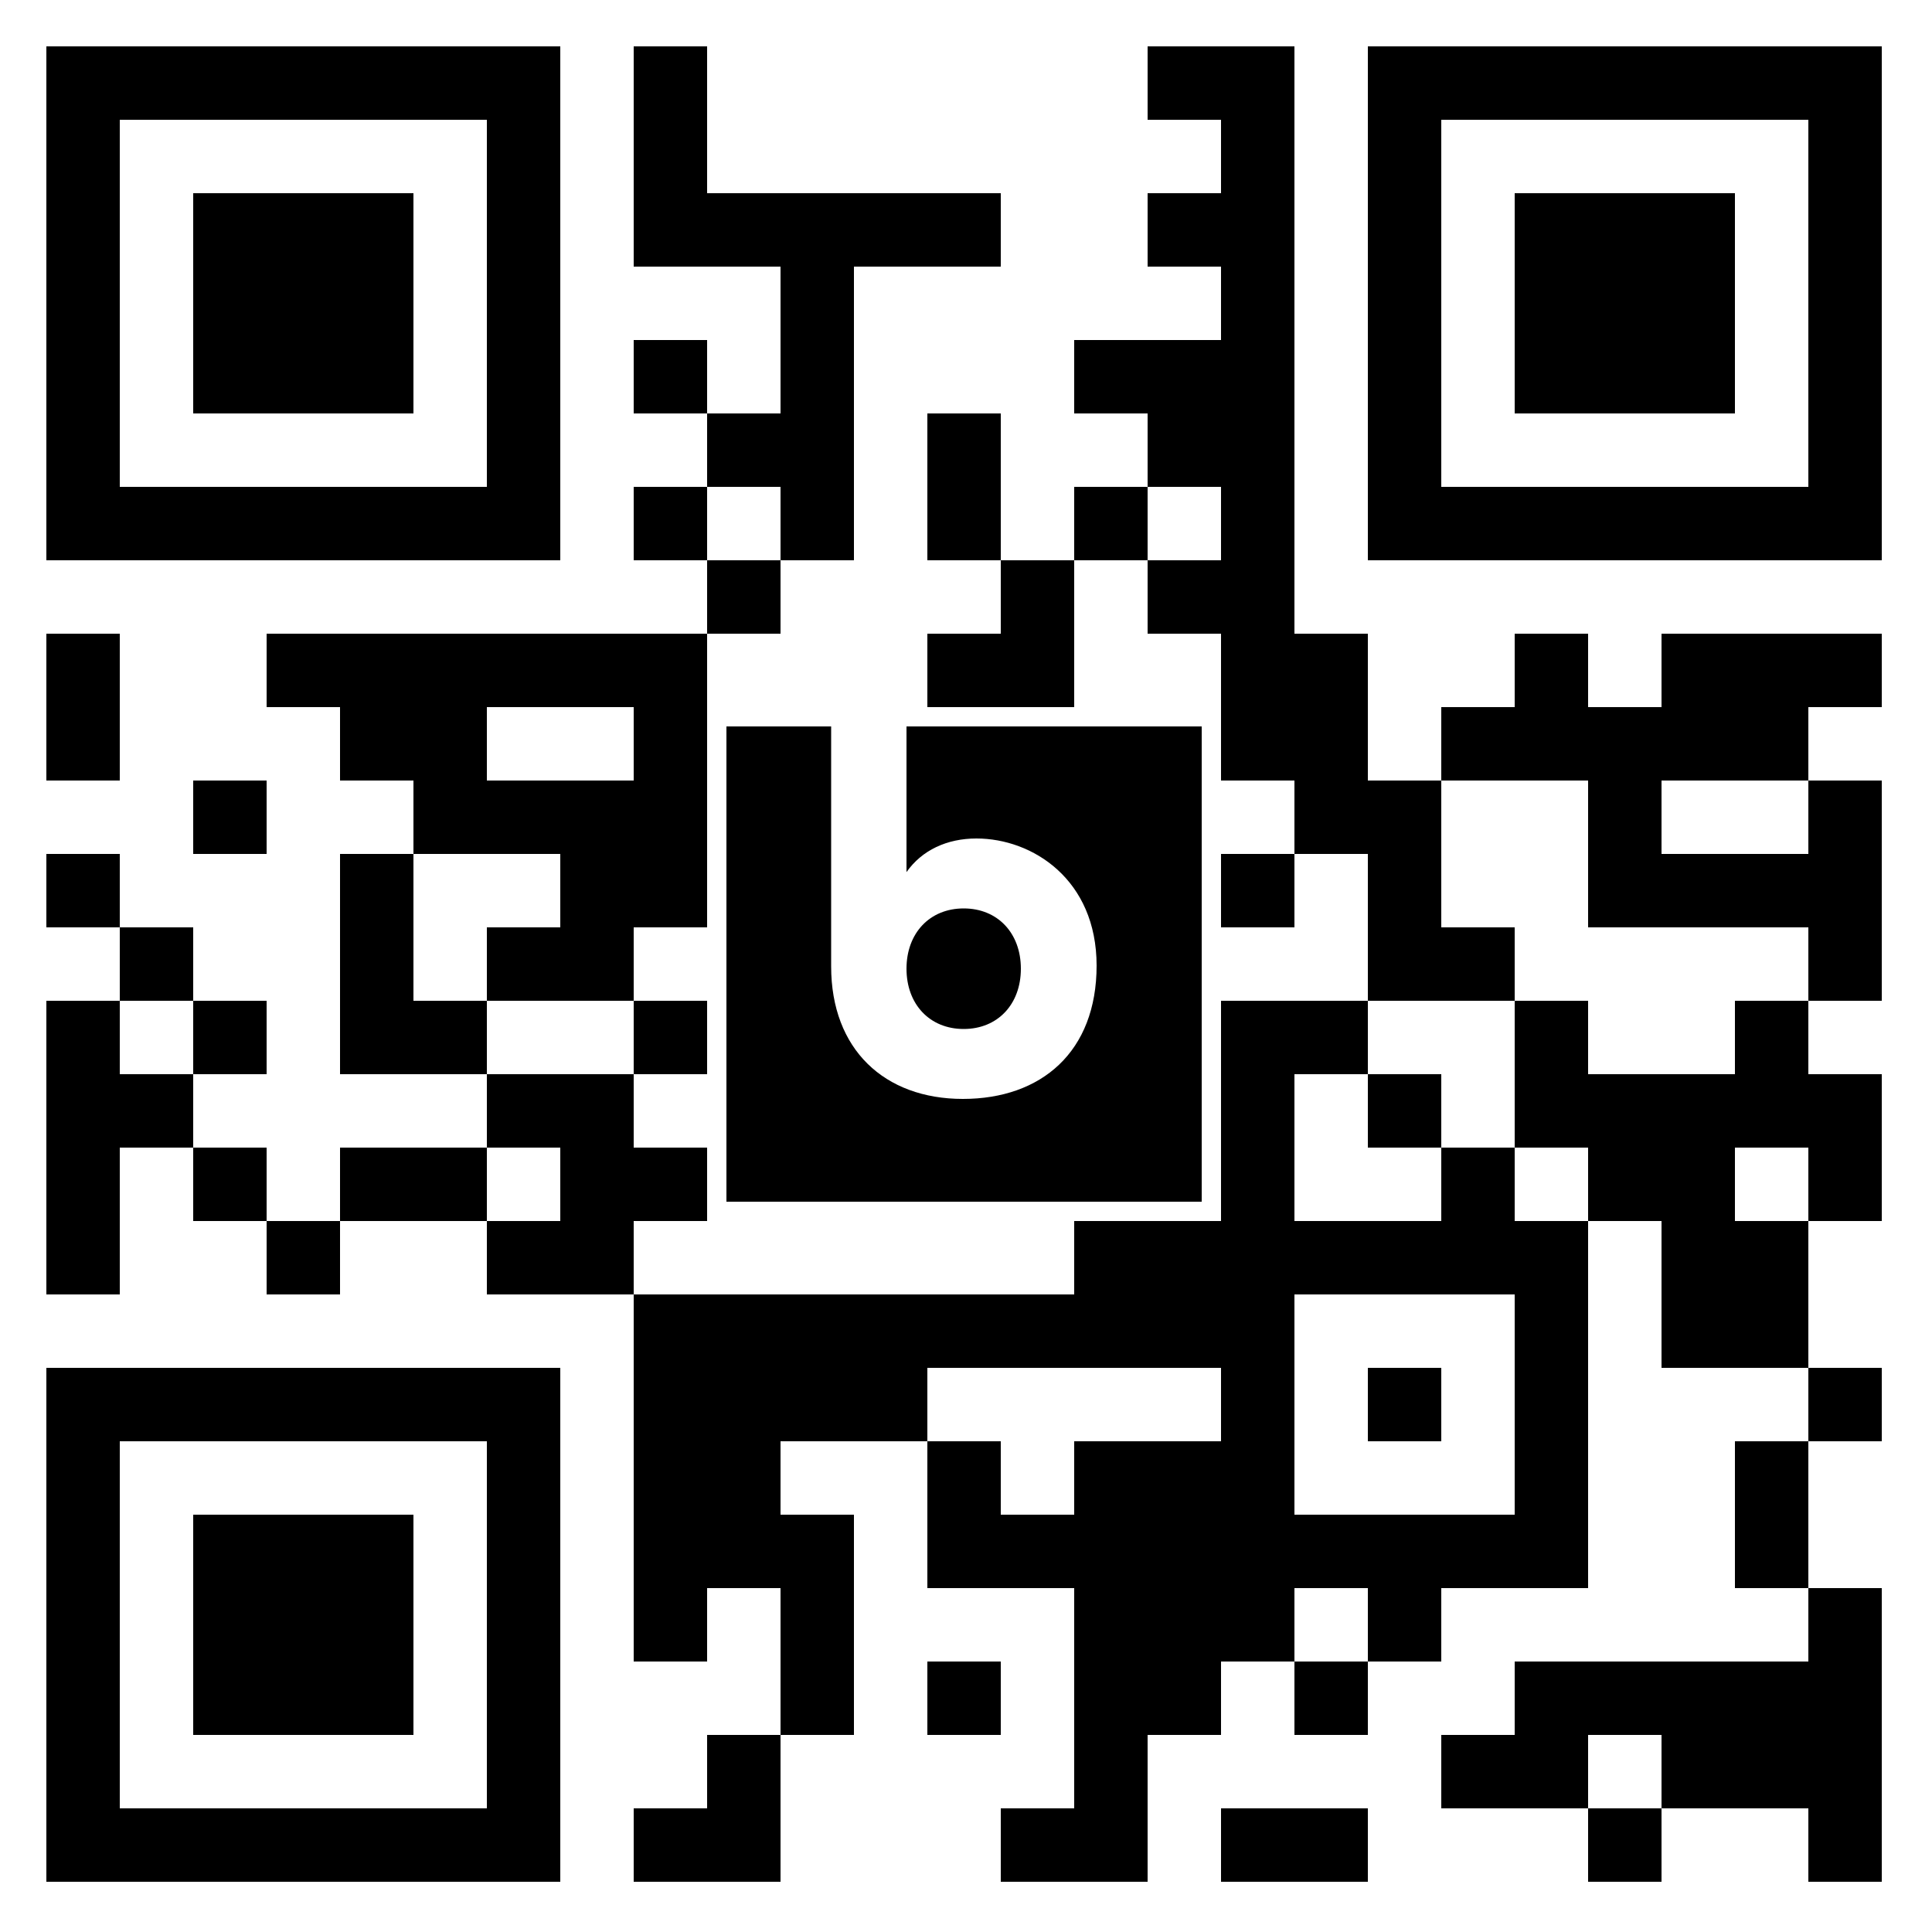
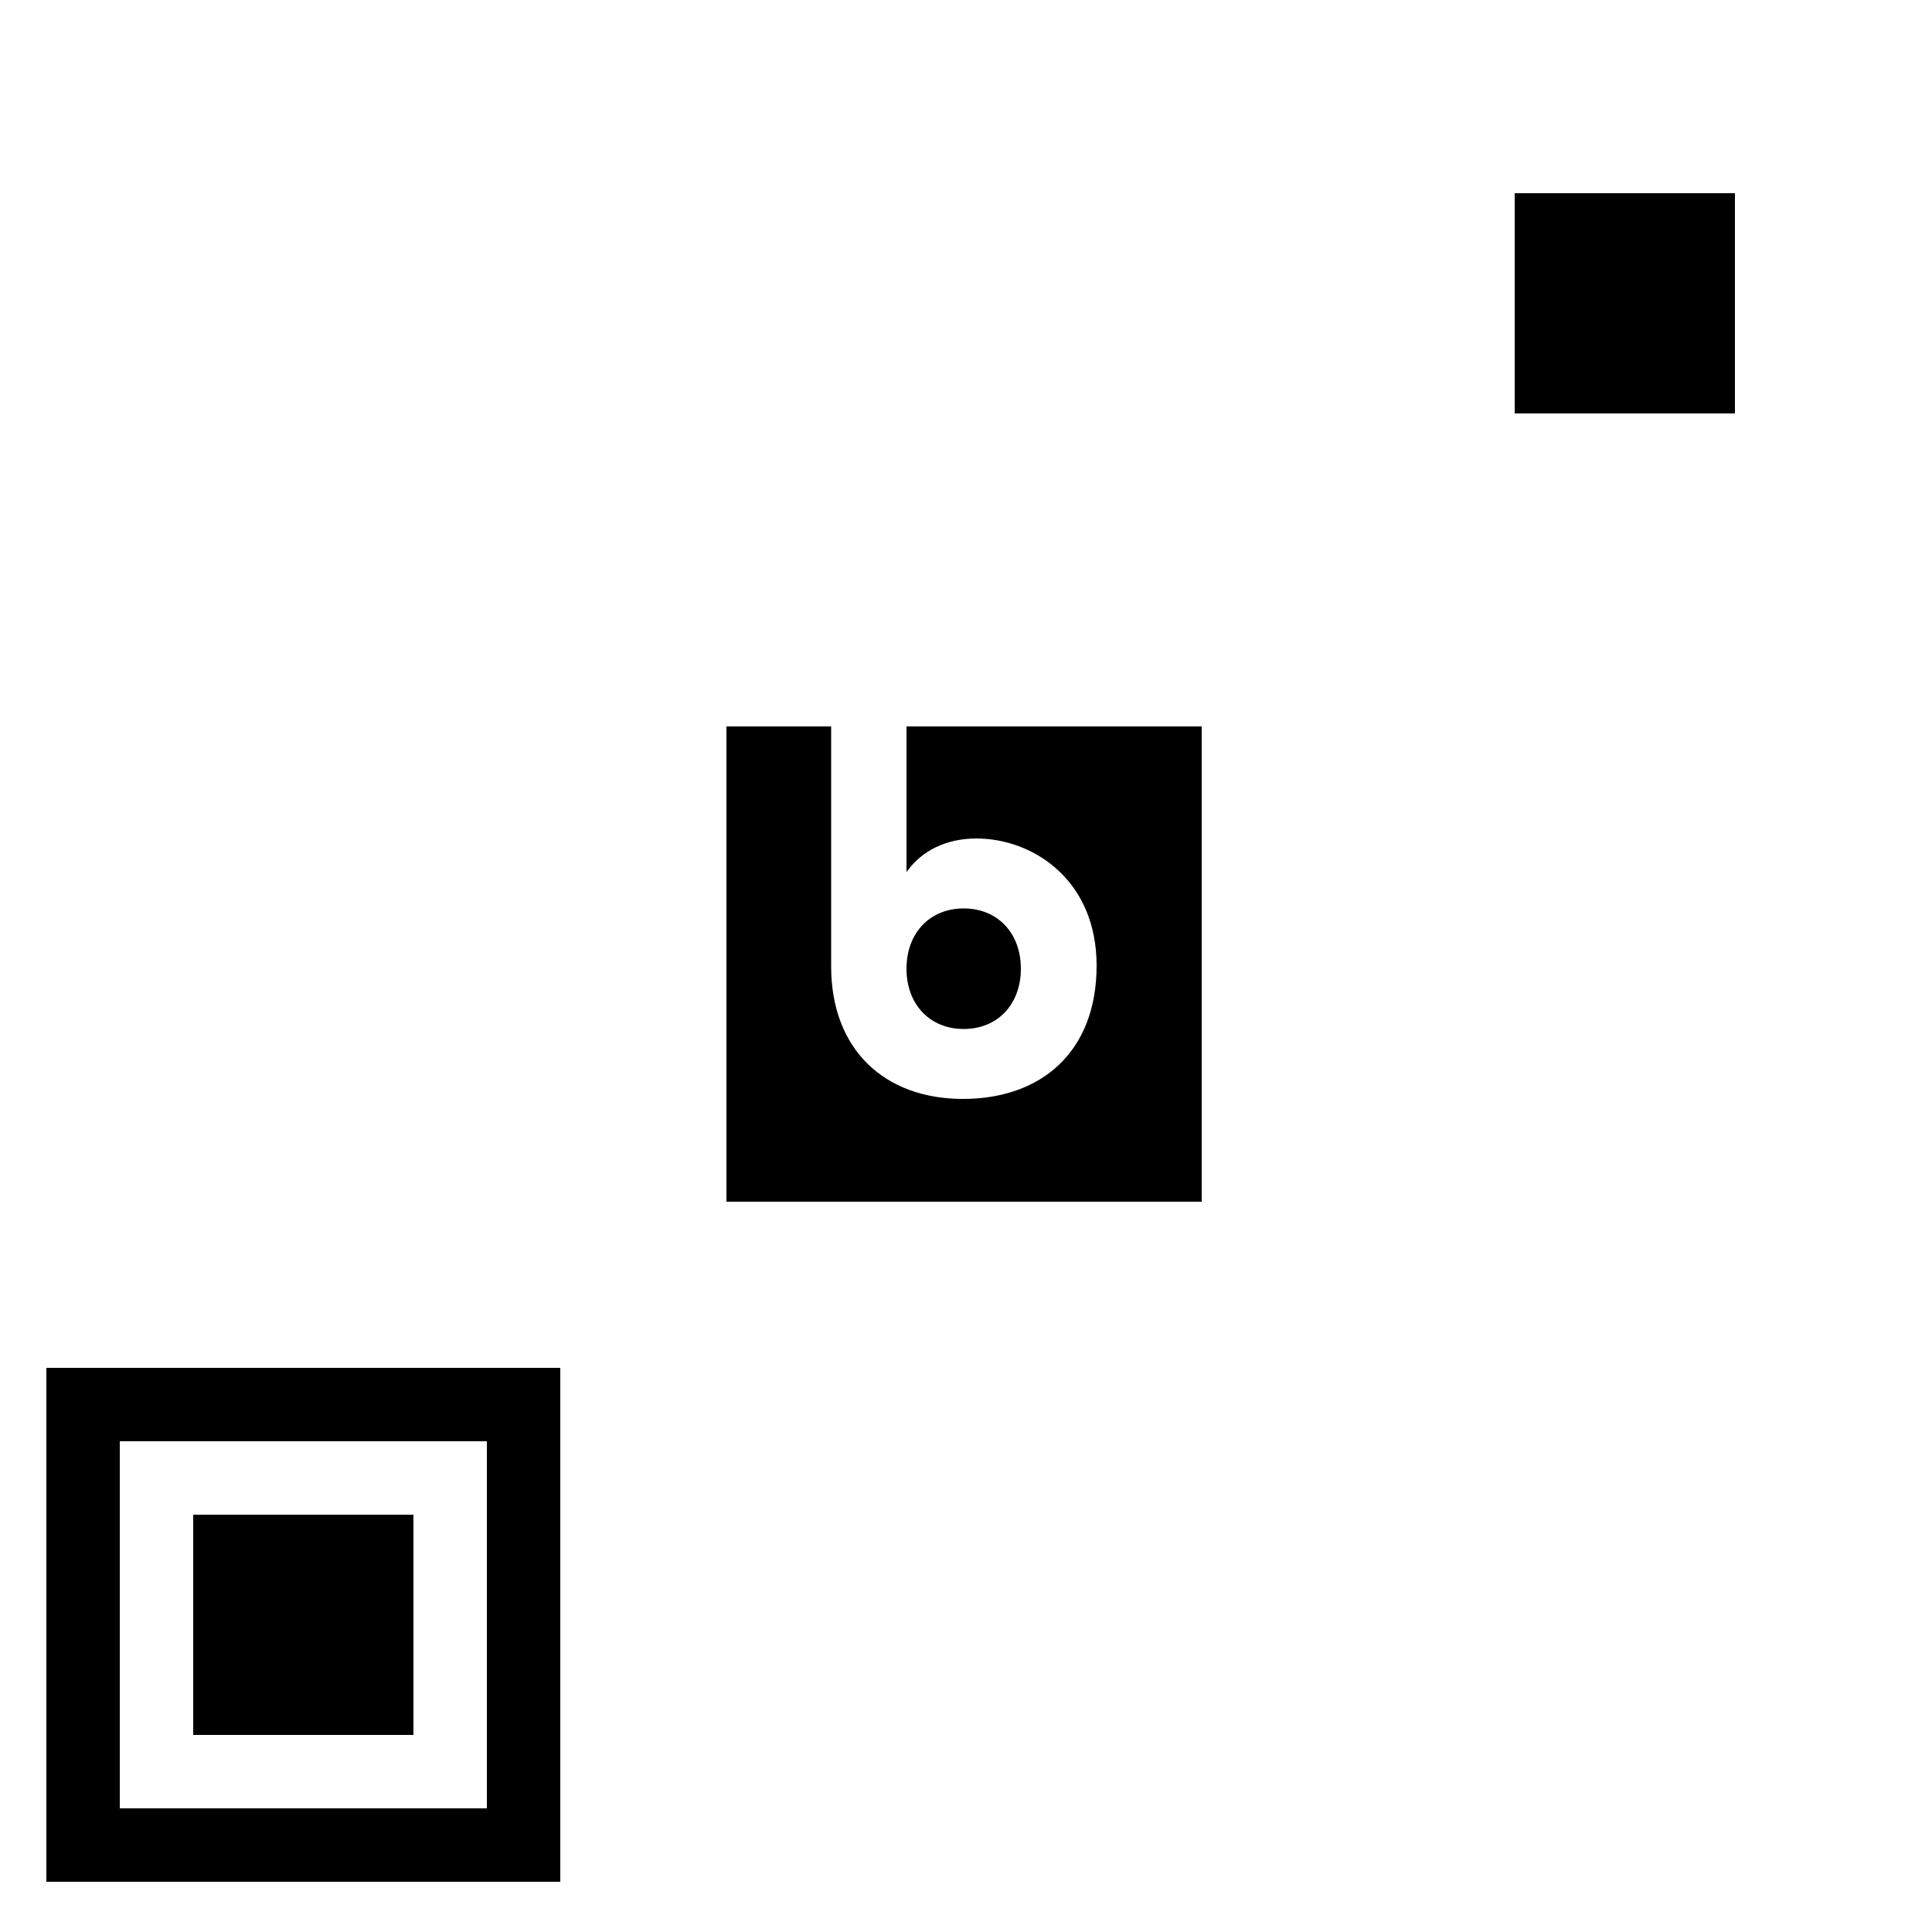
<svg xmlns="http://www.w3.org/2000/svg" id="Layer_1" version="1.1" viewBox="0 0 500 500">
-   <path d="M354,278h19v19h-19v-19ZM316,468v19h38v-19h-38M259,107h-19v38h19v-38M259,164h-19v19h38v-38h-19v19ZM183,316v-19h-19v-19h-38v19h19v19h-19v19h38v-19h19ZM107,259v-38h-19v57h38v-19h-19ZM316,221h19v19h-19v-19ZM278,126h19v19h-19v-19Z" />
-   <path d="M392,297h-19v19h-38v-38h19v-19h-38v57h-38v19h-114v95h19v-19h19v38h19v-57h-19v-19h38v-19h76v19h-38v19h-19v-19h-19v38h38v57h-19v19h38v-38h19v-19h19v-19h19v19h19v-19h38v-95h-19v-19ZM392,354v38h-57v-57h57v19ZM31,183v-19H12v38h19v-19ZM449,430h-57v19h-19v19h38v-19h19v19h38v19h19v-76h-19v19h-19ZM449,164h-19v19h-19v-19h-19v19h-19v19h38v38h57v19h19v-57h-19v19h-38v-19h38v-19h19v-19h-38" />
-   <path d="M449,278h-38v-19h-19v38h19v19h19v38h38v-38h-19v-19h19v19h19v-38h-19v-19h-19v19ZM392,259v-19h-19v-38h-19v-38h-19V12h-38v19h19v19h-19v19h19v19h-38v19h19v19h19v19h-19v19h19v38h19v19h19v38h38M354,354h19v19h-19v-19ZM50,202h19v19h-19v-19ZM164,259h19v19h-19v-19ZM50,259h19v19h-19v-19ZM31,240h19v19h-19v-19ZM31,278v-19H12v76h19v-38h19v-19h-19ZM12,221h19v19H12v-19ZM50,297h19v19h-19v-19ZM183,468h-19v19h38v-38h-19v19ZM335,430h19v19h-19v-19ZM449,392v19h19v-38h-19v19ZM107,297h-19v19h38v-19h-19ZM69,316h19v19h-19v-19ZM411,468h19v19h-19v-19ZM183,145h19v19h-19v-19ZM240,430h19v19h-19v-19ZM468,354h19v19h-19v-19ZM145,221v19h-19v19h38v-19h19v-76h-114v19h19v19h19v19h38ZM126,183h38v19h-38v-19ZM164,88h19v19h-19v-19Z" />
-   <path d="M202,145h19v-76h38v-19h-76V12h-19v57h38v38h-19v19h19v19ZM164,126h19v19h-19v-19ZM145,12H12v133h133V12ZM126,126H31V31h95v95Z" />
-   <path d="M50,50h57v57h-57v-57ZM354,145h133V12h-133v133ZM373,31h95v95h-95V31Z" />
  <path d="M392,50h57v57h-57v-57ZM12,487h133v-133H12v133ZM31,373h95v95H31v-95Z" />
  <path d="M50,392h57v57h-57v-57ZM234.6,250.7c0,9.2,6,15.6,14.8,15.6s14.8-6.4,14.8-15.6-6-15.6-14.8-15.6-14.8,6.4-14.8,15.6" />
  <path d="M215.2,188h-27.2v123h123v-123h-76.4v37.7c4-5.7,10.5-8.7,18.1-8.7,14.5,0,31.1,10.6,31.1,32.9s-14.3,34.5-34.6,34.5-34.1-12.8-34.1-34.3v-62.1h0Z" />
</svg>